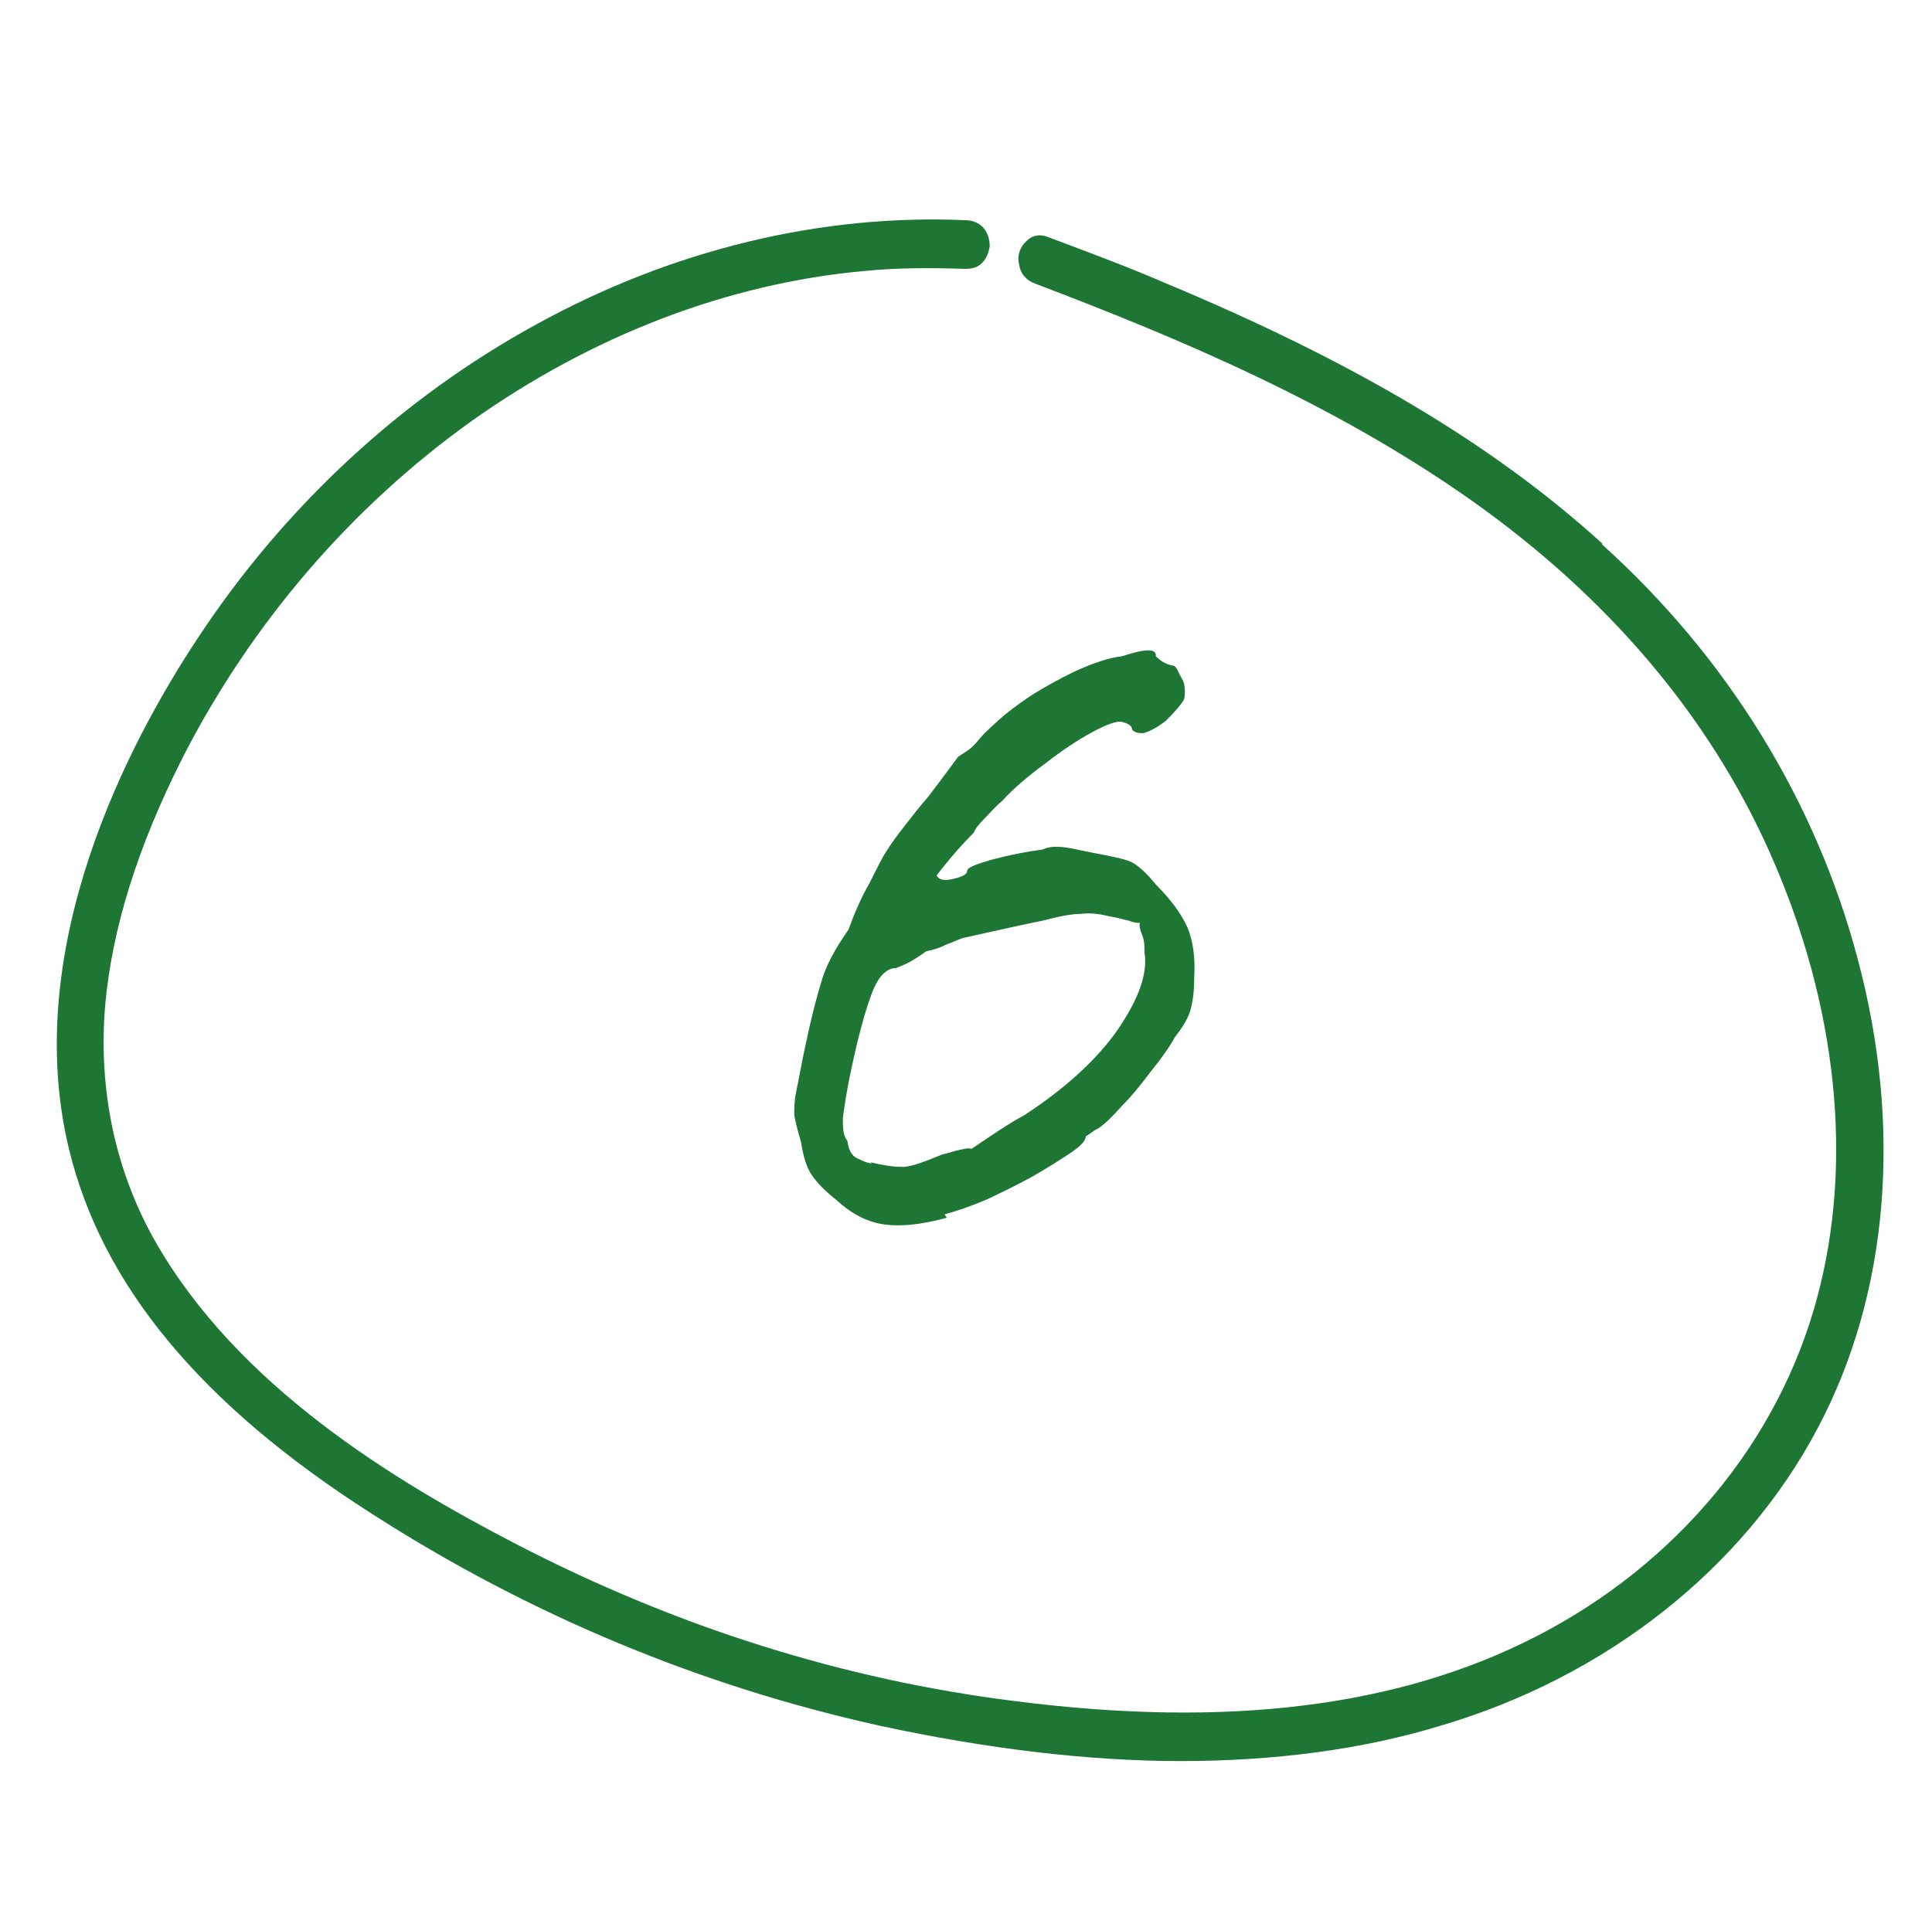
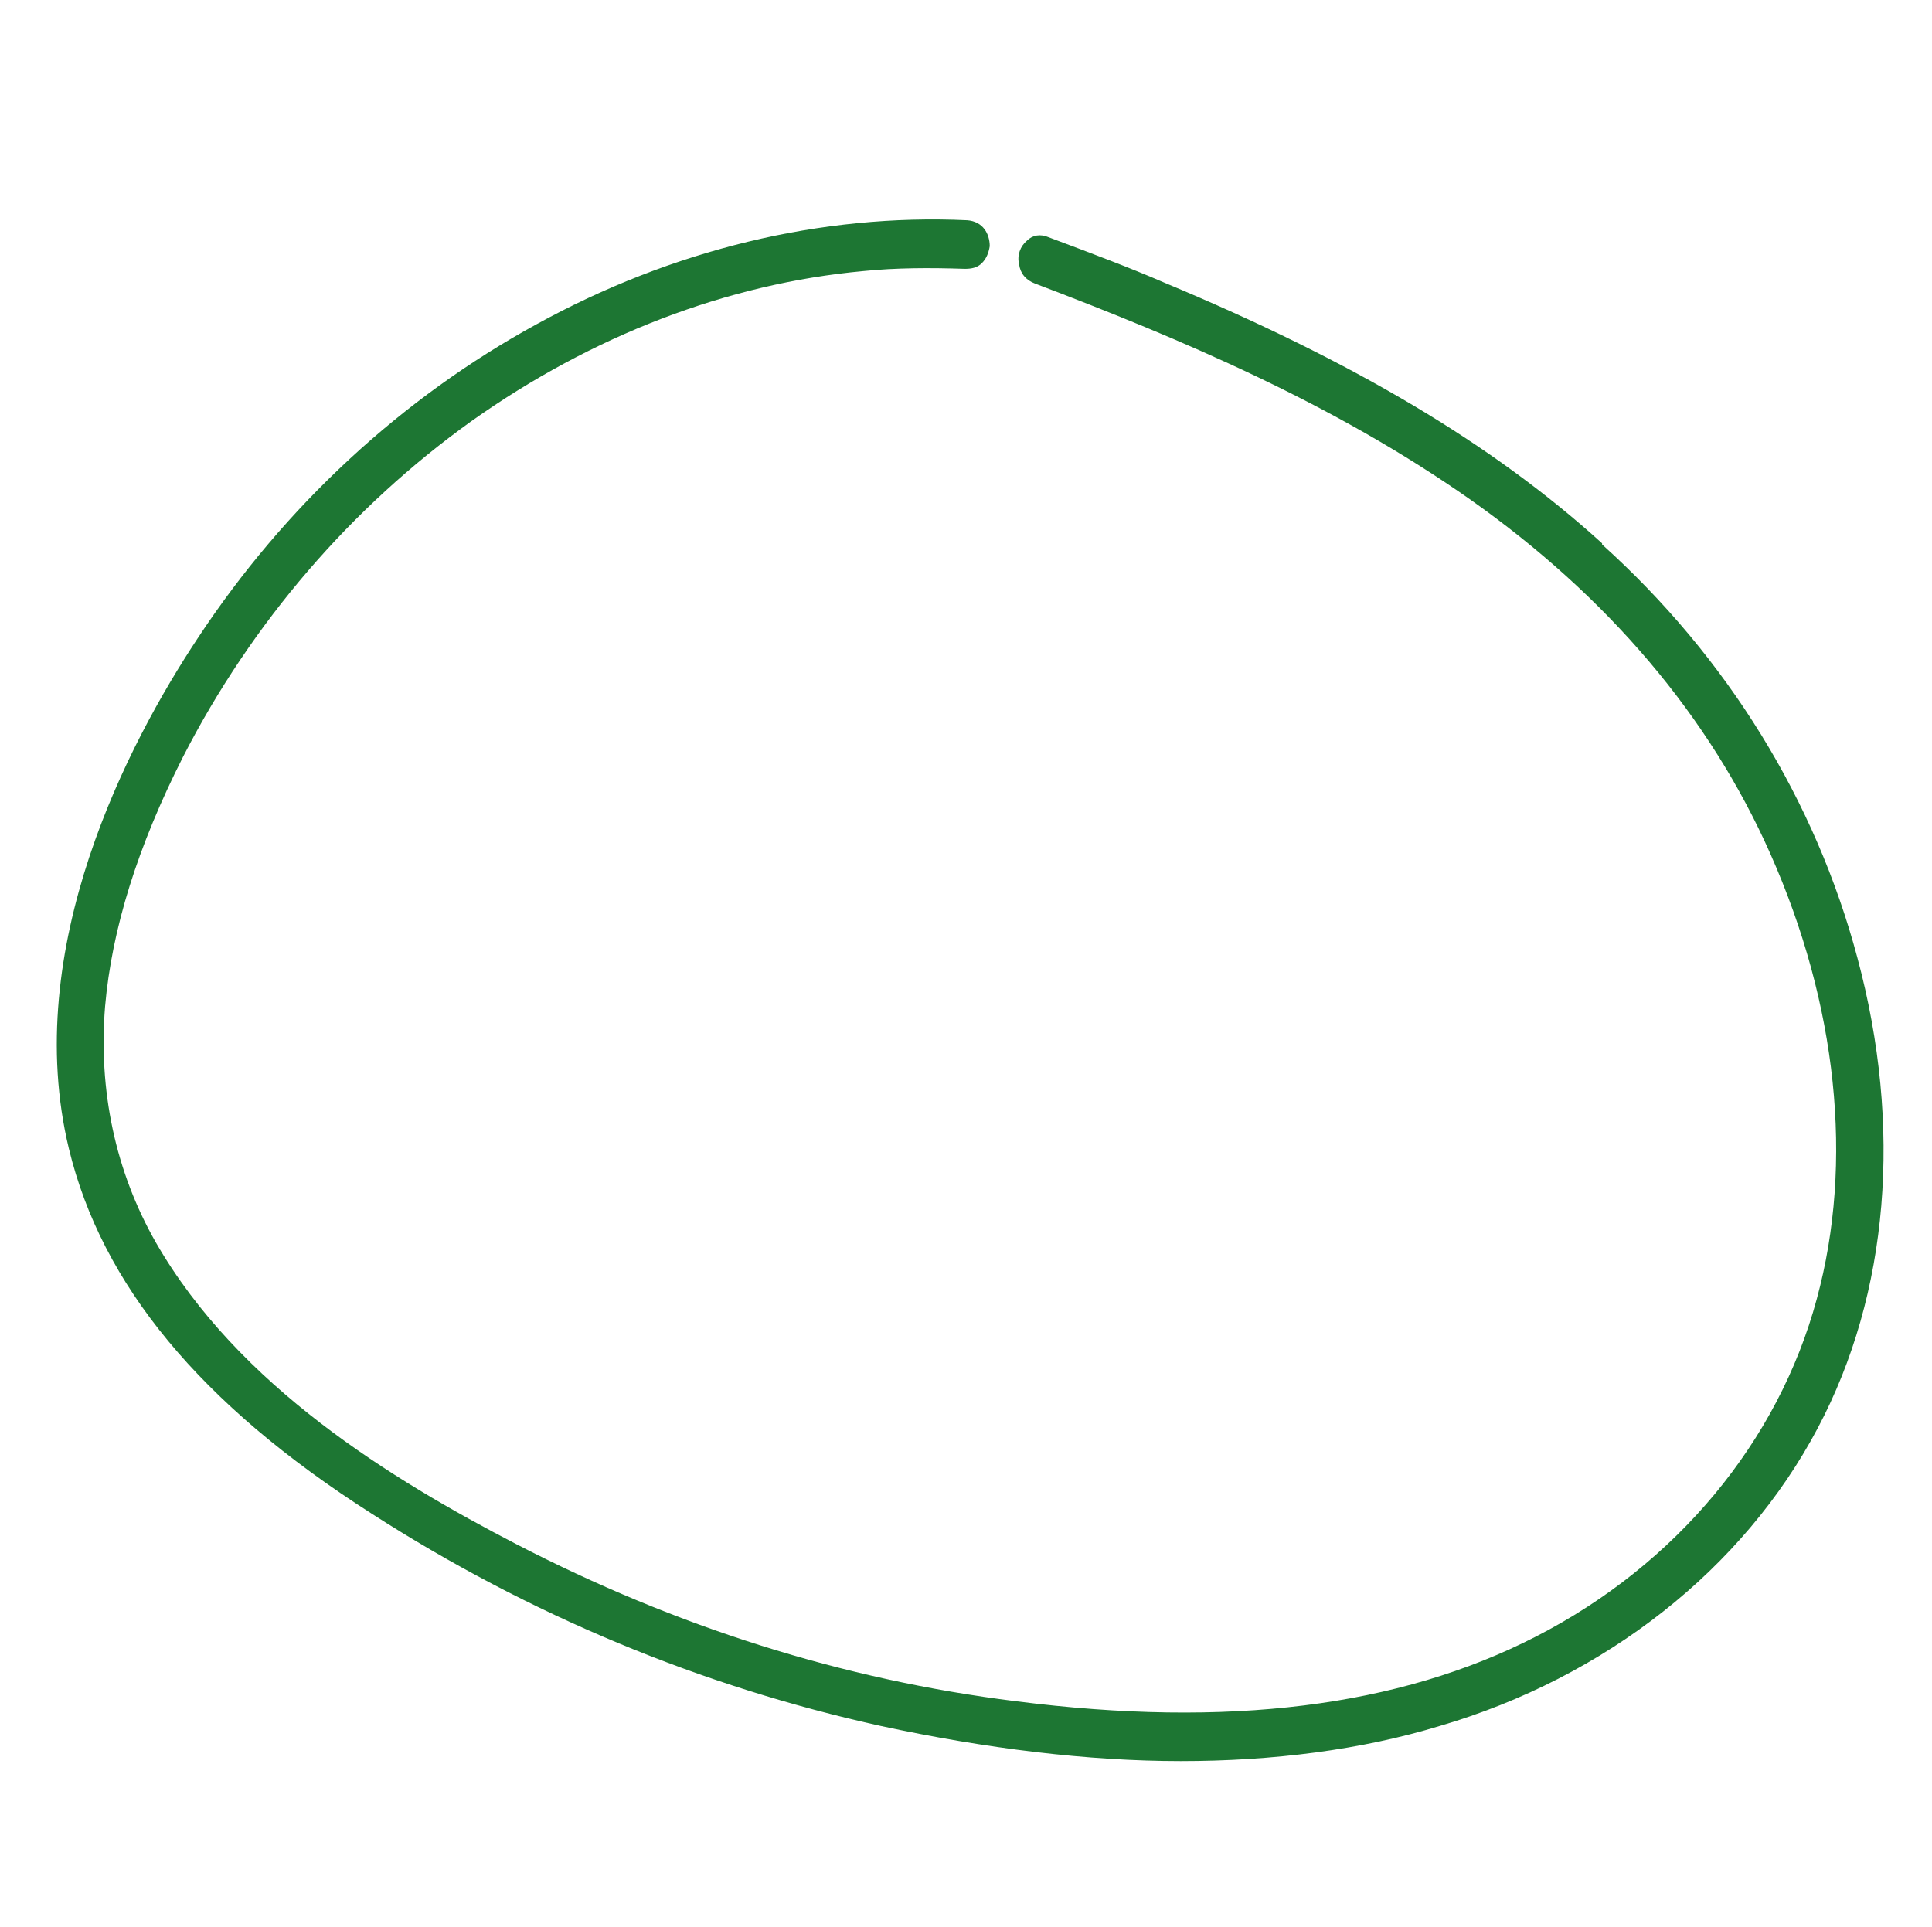
<svg xmlns="http://www.w3.org/2000/svg" id="Ebene_1" version="1.1" viewBox="0 0 171 170.6">
  <defs>
    <style> .st0 { fill: #1d7633; } </style>
  </defs>
-   <path class="st0" d="M83.8,107.8c-2.2.6-4,.8-5.5.6-1.5-.2-2.9-.9-4.3-2.2-.9-.7-1.6-1.4-2.1-2.1-.5-.7-.8-1.7-1-3-.3-1-.5-1.8-.6-2.4,0-.6,0-1.3.2-2.2.2-.9.4-2.2.8-4,.5-2.4,1-4.3,1.4-5.6.4-1.4,1.2-2.9,2.4-4.6.5-1.4,1.1-2.8,1.9-4.2.7-1.4,1.2-2.4,1.5-2.8.3-.5.8-1.2,1.5-2.1.7-.9,1.4-1.8,2.1-2.6.7-.9,1.6-2.1,2.7-3.6.3-.2.6-.4.9-.6.3-.2.6-.5,1-1,.5-.6,1.3-1.3,2.2-2.1,1-.8,2.1-1.6,3.3-2.3,1.2-.7,2.5-1.4,3.7-1.9,1.2-.5,2.4-.9,3.4-1,2.1-.7,3.1-.7,3,0,.4.4.9.7,1.4.8.3,0,.5.3.6.6.2.4.4.7.5,1,.1.5.1,1,0,1.4-.2.4-.7,1-1.6,1.9-.9.7-1.6,1-2,1.1-.4,0-.7,0-1-.3,0-.3-.2-.5-.9-.7-.4-.1-1.3.2-2.6.9-1.3.7-2.8,1.7-4.2,2.8-1.5,1.1-2.8,2.2-3.8,3.3-.6.5-1.1,1.1-1.6,1.6-.5.5-.8.9-.9,1.2-.9.9-2,2.1-3.3,3.8.2.4.7.5,1.5.3.8-.2,1.2-.4,1.2-.7,0-.3.8-.6,2.2-1,1.5-.4,3-.7,4.5-.9.6-.3,1.4-.3,2.5-.1,1,.2,1.9.4,2.5.5,1.5.3,2.5.5,3,.8.5.3,1.2.9,2,1.9,1.3,1.3,2.2,2.5,2.8,3.8.5,1.2.7,2.7.6,4.4,0,1.1-.1,2-.3,2.8-.2.8-.7,1.6-1.4,2.5-.5.9-1.2,1.9-2.1,3-.9,1.2-1.7,2.2-2.6,3.1-.8.9-1.5,1.6-2.1,2-.3.1-.6.4-1.1.7,0,.4-.5.9-1.4,1.5-.9.6-2,1.3-3.4,2.1-1.3.7-2.7,1.4-4,2-1.4.6-2.6,1-3.7,1.3ZM77.1,102.9c1.2.3,2.1.4,2.8.4.7,0,1.8-.4,3.5-1.1.5-.1,1-.3,1.5-.4.5-.1.8-.2,1.1-.1,1.9-1.3,3.4-2.3,4.7-3,3.5-2.3,6.3-4.8,8.2-7.5,1.9-2.8,2.7-5,2.4-6.9,0-.5,0-1-.2-1.5-.2-.5-.3-.9-.2-1.1-.2,0-.5,0-1-.2-.5-.1-1.1-.3-1.8-.4-.8-.2-1.6-.3-2.4-.2-.8,0-1.9.2-3.4.6-1.5.3-3.8.8-6.9,1.5-.5.1-1,.4-1.6.6-.6.3-1.2.5-1.8.6-.3.2-.7.5-1.2.8-.5.3-1,.5-1.5.7-.8,0-1.5.7-2,1.9-.5,1.2-1.2,3.5-1.9,6.8-.5,2.3-.7,3.8-.8,4.6,0,.8,0,1.5.4,2,.1.8.4,1.3.8,1.5.4.2.8.4,1.3.5Z" />
  <path class="st0" d="M141.8,48.1c-9.7-8.8-22-16.1-38.8-23.1-3-1.3-6.2-2.5-10.2-4-.7-.3-1.4-.2-1.9.3-.6.5-.9,1.3-.7,2.1.1.8.6,1.4,1.4,1.7,12.9,4.9,26.4,10.6,38.5,19.1,12.2,8.6,21.2,19.2,26.6,31.4,5.9,13.3,7.4,27.3,4.1,39.4-3.4,12.6-12.4,23.5-24.9,29.9-12.1,6.2-27.2,8.1-46,5.7-15.3-1.9-30.1-6.6-44.2-13.9-11-5.7-24.6-14-31.9-26.7-3.6-6.3-5.1-13.5-4.5-20.9.6-6.9,2.9-14.2,6.9-22.1,6.1-11.9,14.9-22.1,25.5-29.7,10.7-7.6,22.7-12.2,34.7-13.3,2.9-.3,6-.3,9-.2.6,0,1.1-.1,1.5-.5.4-.4.6-.9.7-1.5,0-1.1-.6-2.2-2-2.3-12.9-.6-26.1,2.6-38.1,9.2-11.9,6.5-22.3,16.1-30,27.8-6.1,9.2-15.7,27.4-11.4,45.2,2.9,12,11.6,22.6,26.8,32.3,14,9,29.2,15.3,45.1,18.8,9.3,2,18.3,3.1,26.5,3.1h0c8.2,0,16-1,22.9-3.1,14.7-4.3,26.9-13.9,33.5-26.4,6.3-11.9,7.5-26.7,3.5-41.6-3.7-13.9-11.5-26.6-22.6-36.6Z" />
</svg>